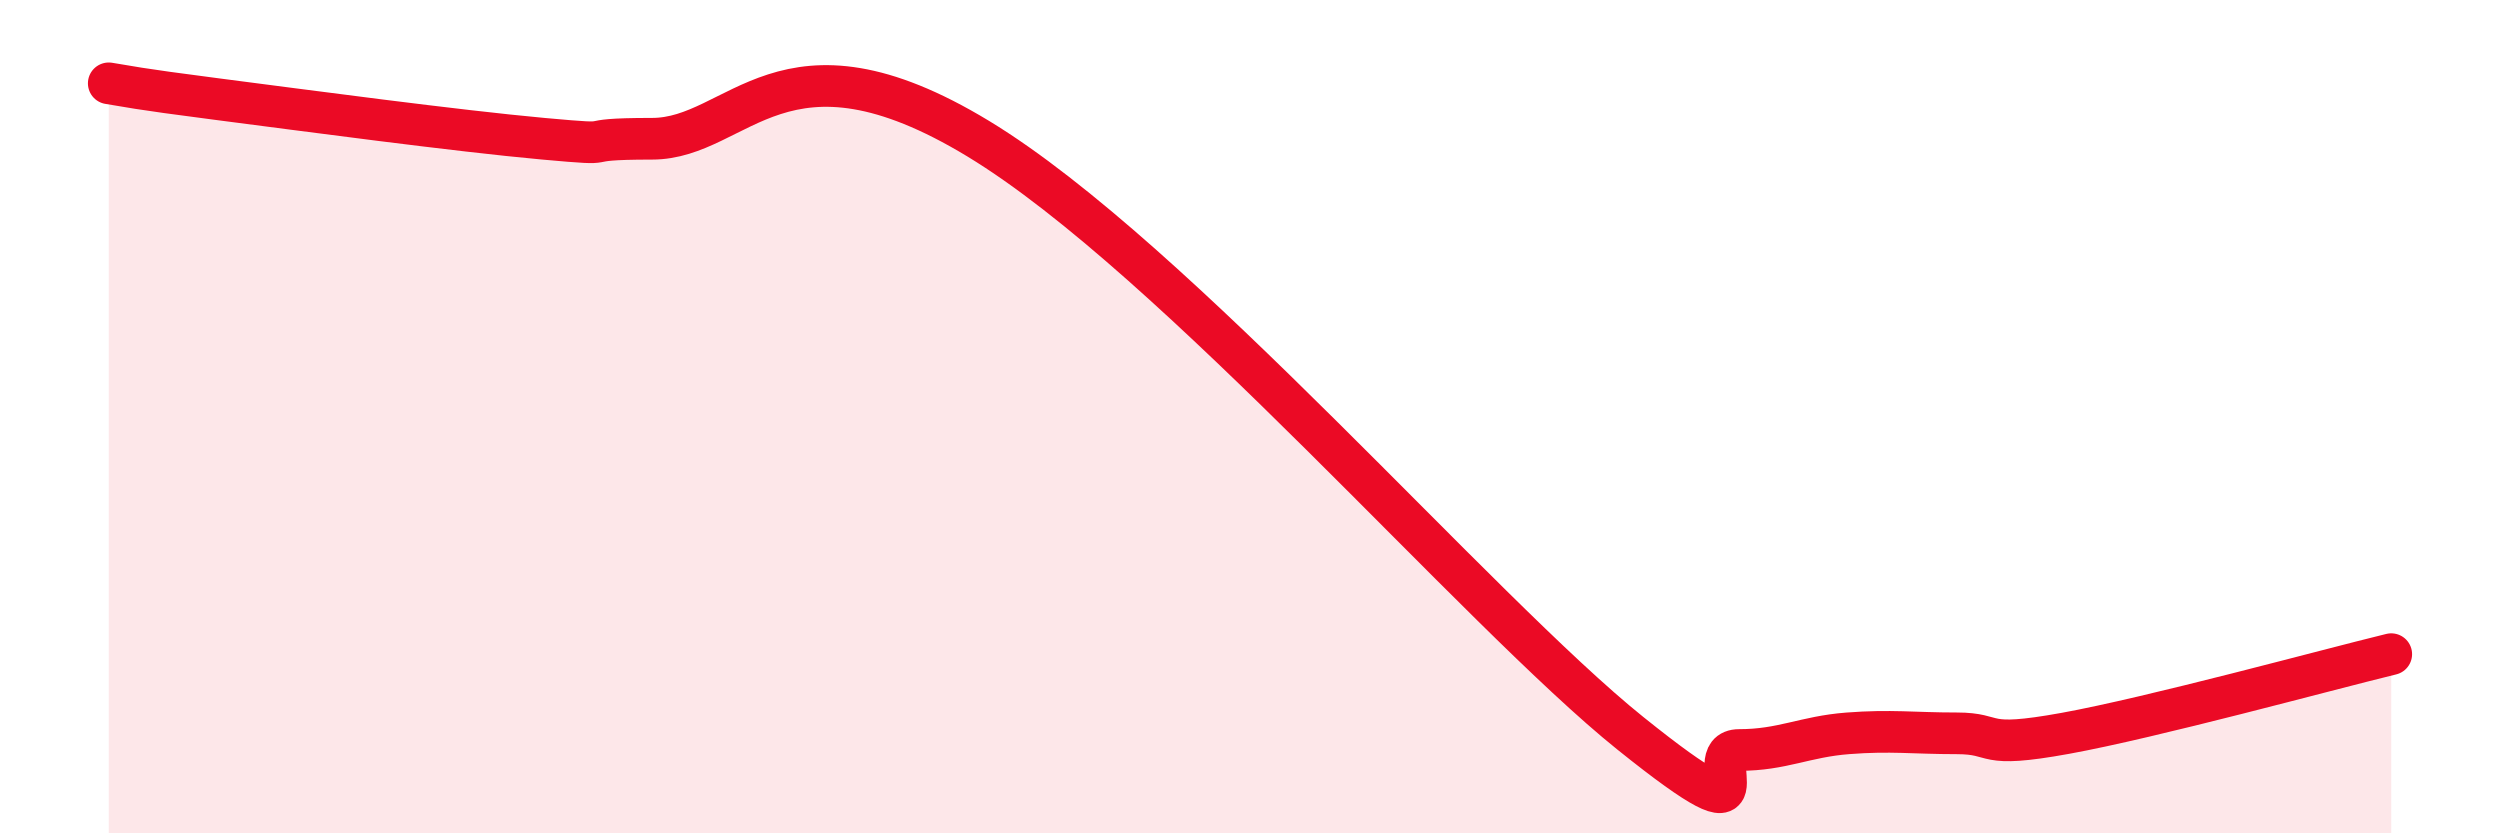
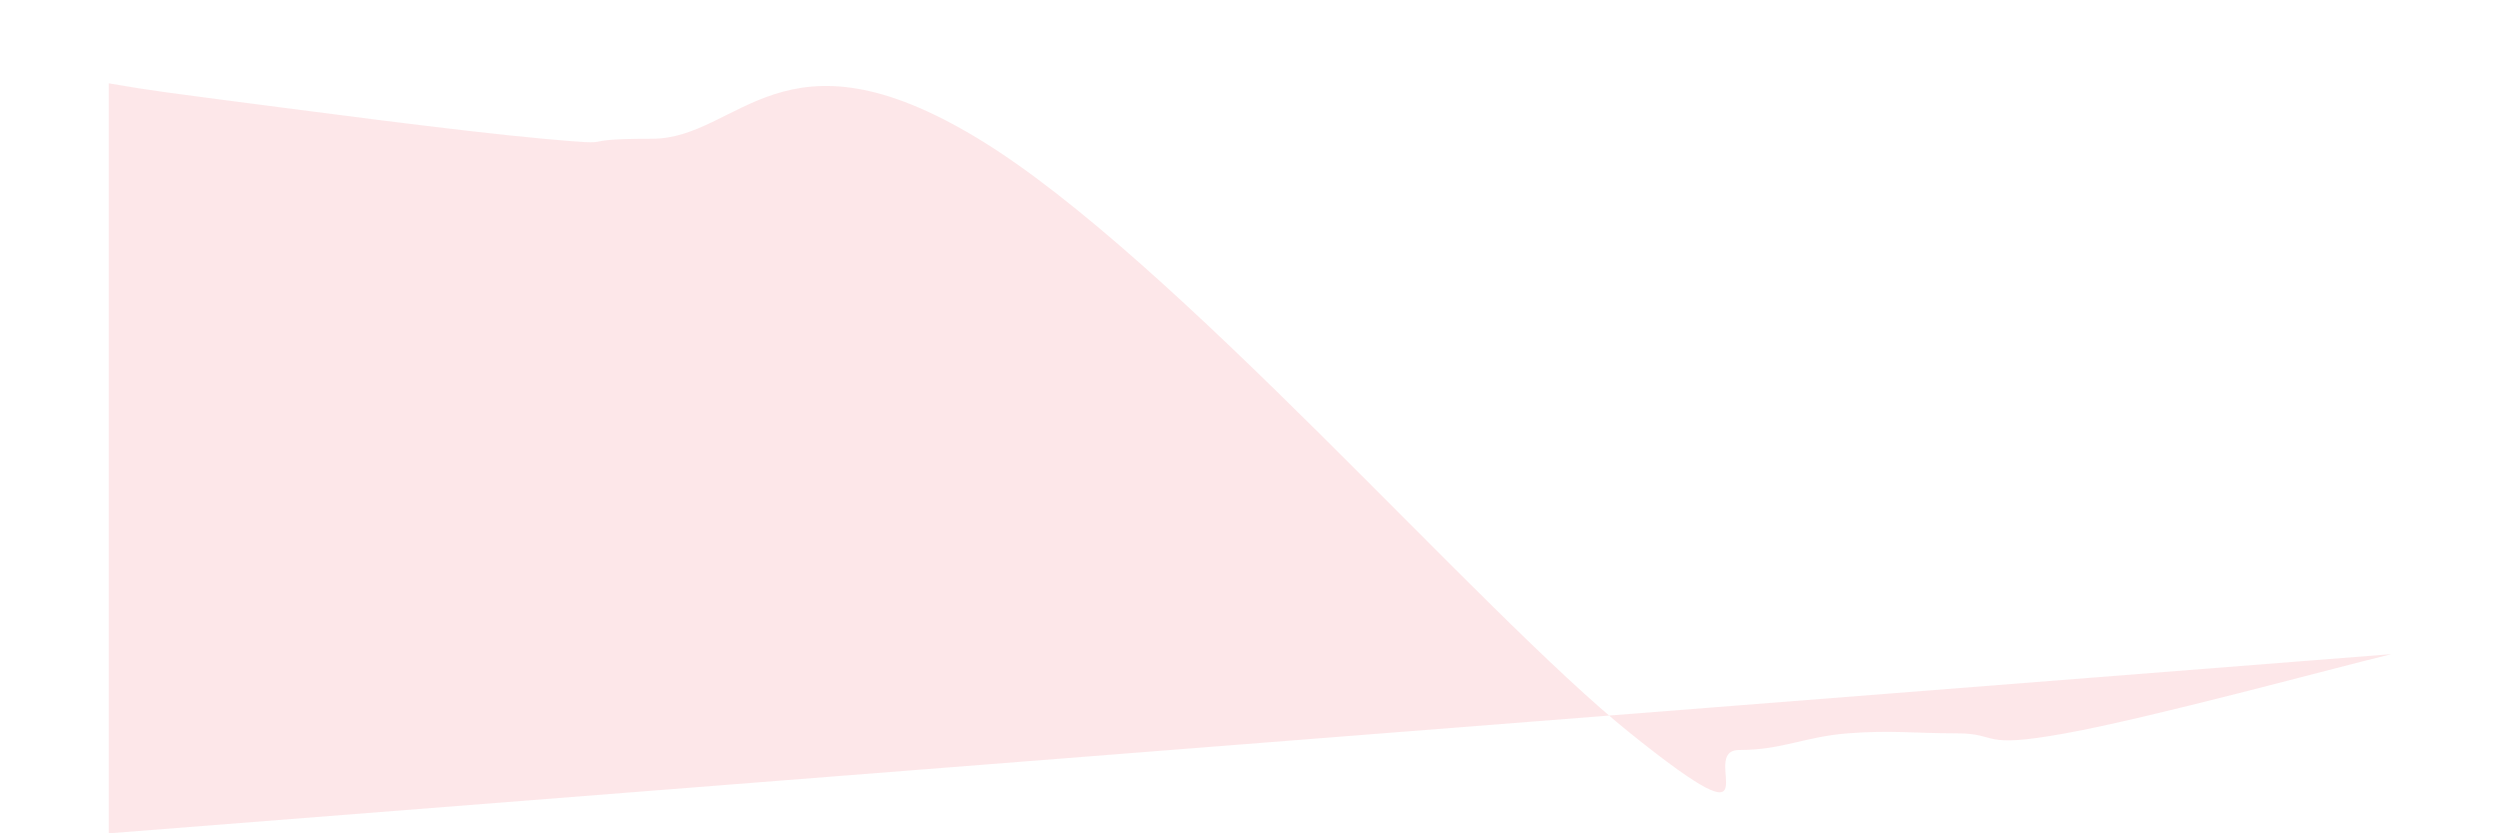
<svg xmlns="http://www.w3.org/2000/svg" width="60" height="20" viewBox="0 0 60 20">
-   <path d="M 2.61,2 C 3.13,2.08 3.13,2.11 5.22,2.38 C 7.31,2.65 10.95,3.14 13.04,3.33 C 15.13,3.52 13.56,3.33 15.65,3.33 C 17.74,3.33 18.78,0.48 23.48,3.33 C 28.18,6.18 35.48,14.67 39.13,17.6 C 42.78,20.53 40.7,18 41.74,18 C 42.78,18 43.31,17.68 44.35,17.6 C 45.39,17.52 45.92,17.6 46.96,17.6 C 48,17.6 47.48,17.98 49.57,17.6 C 51.66,17.22 55.83,16.08 57.39,15.7L57.39 20L2.61 20Z" fill="#EB0A25" opacity="0.1" stroke-linecap="round" stroke-linejoin="round" />
-   <path d="M 2.61,2 C 3.13,2.08 3.13,2.11 5.22,2.38 C 7.31,2.65 10.95,3.14 13.04,3.33 C 15.13,3.52 13.56,3.33 15.65,3.33 C 17.74,3.33 18.78,0.48 23.48,3.33 C 28.18,6.18 35.48,14.67 39.13,17.6 C 42.78,20.53 40.7,18 41.74,18 C 42.78,18 43.31,17.68 44.35,17.6 C 45.39,17.52 45.92,17.6 46.96,17.6 C 48,17.6 47.48,17.98 49.57,17.6 C 51.66,17.22 55.83,16.08 57.39,15.7" stroke="#EB0A25" stroke-width="1" fill="none" stroke-linecap="round" stroke-linejoin="round" />
+   <path d="M 2.61,2 C 3.13,2.08 3.13,2.11 5.22,2.38 C 7.31,2.65 10.95,3.14 13.04,3.33 C 15.13,3.52 13.56,3.33 15.65,3.33 C 17.74,3.33 18.78,0.48 23.48,3.33 C 28.18,6.18 35.48,14.67 39.13,17.6 C 42.78,20.53 40.7,18 41.74,18 C 42.78,18 43.31,17.68 44.35,17.6 C 45.39,17.52 45.92,17.6 46.96,17.6 C 48,17.6 47.48,17.98 49.57,17.6 C 51.66,17.22 55.83,16.08 57.39,15.7L2.61 20Z" fill="#EB0A25" opacity="0.1" stroke-linecap="round" stroke-linejoin="round" />
</svg>